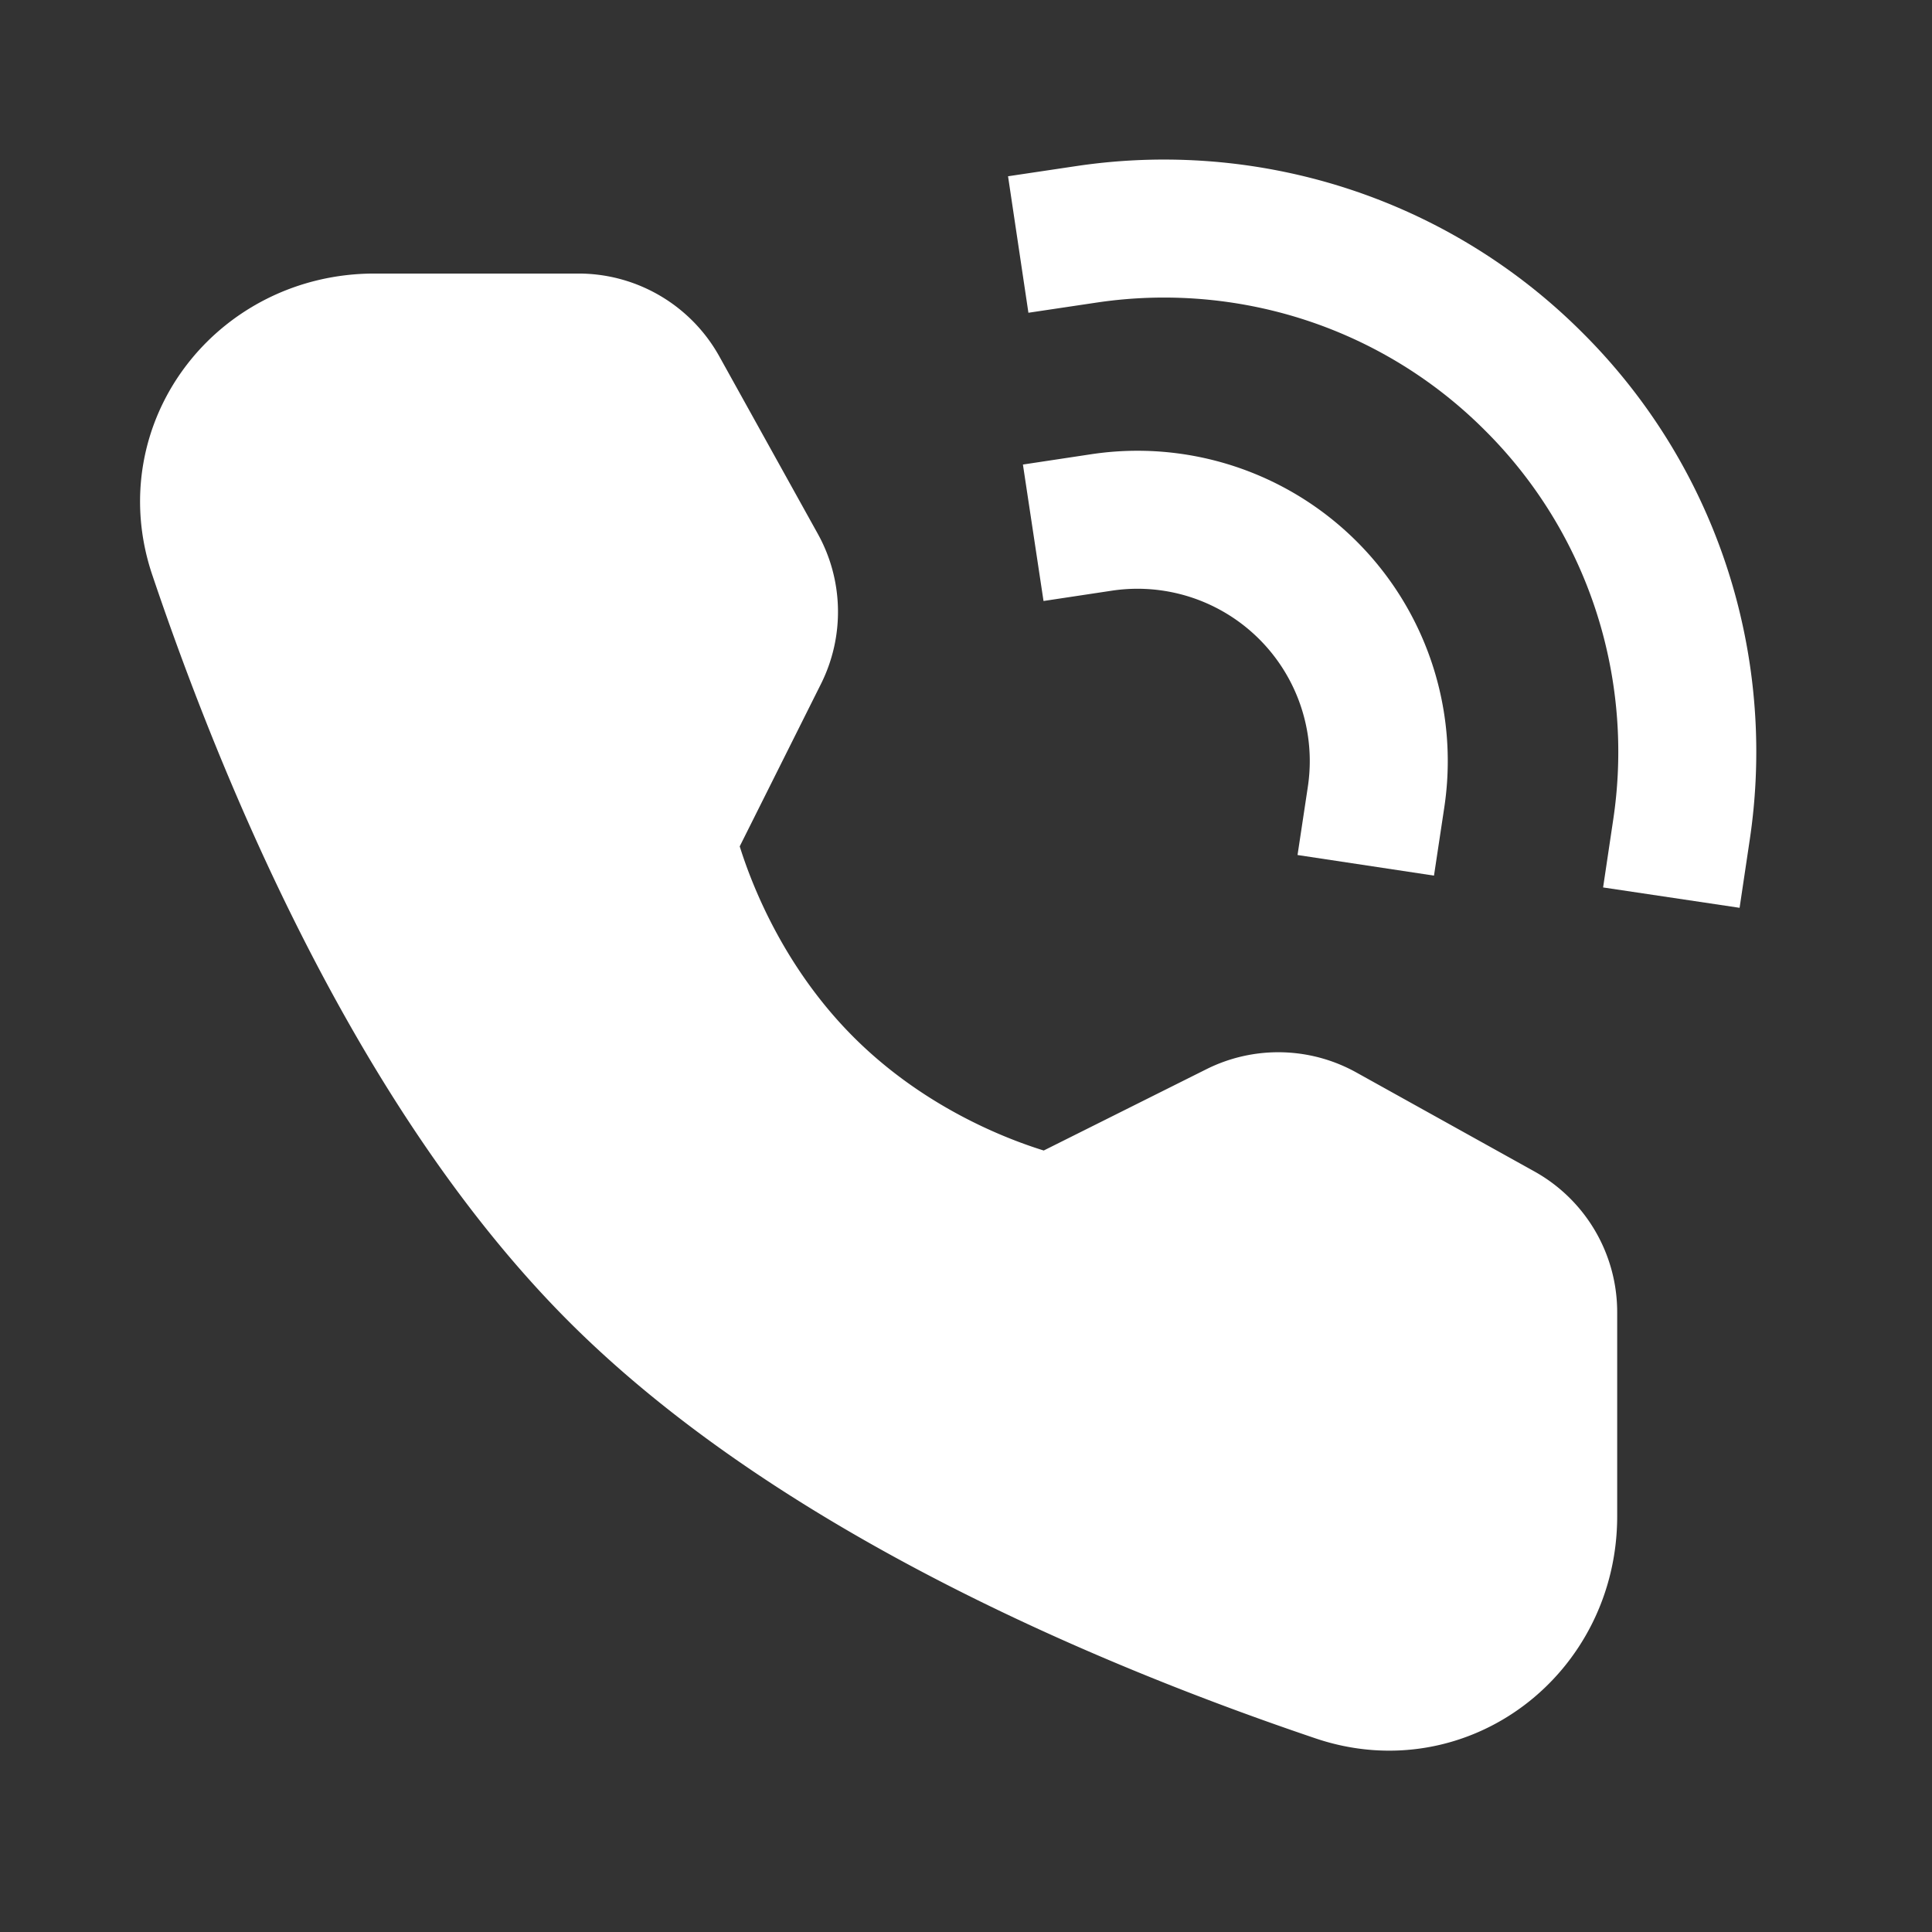
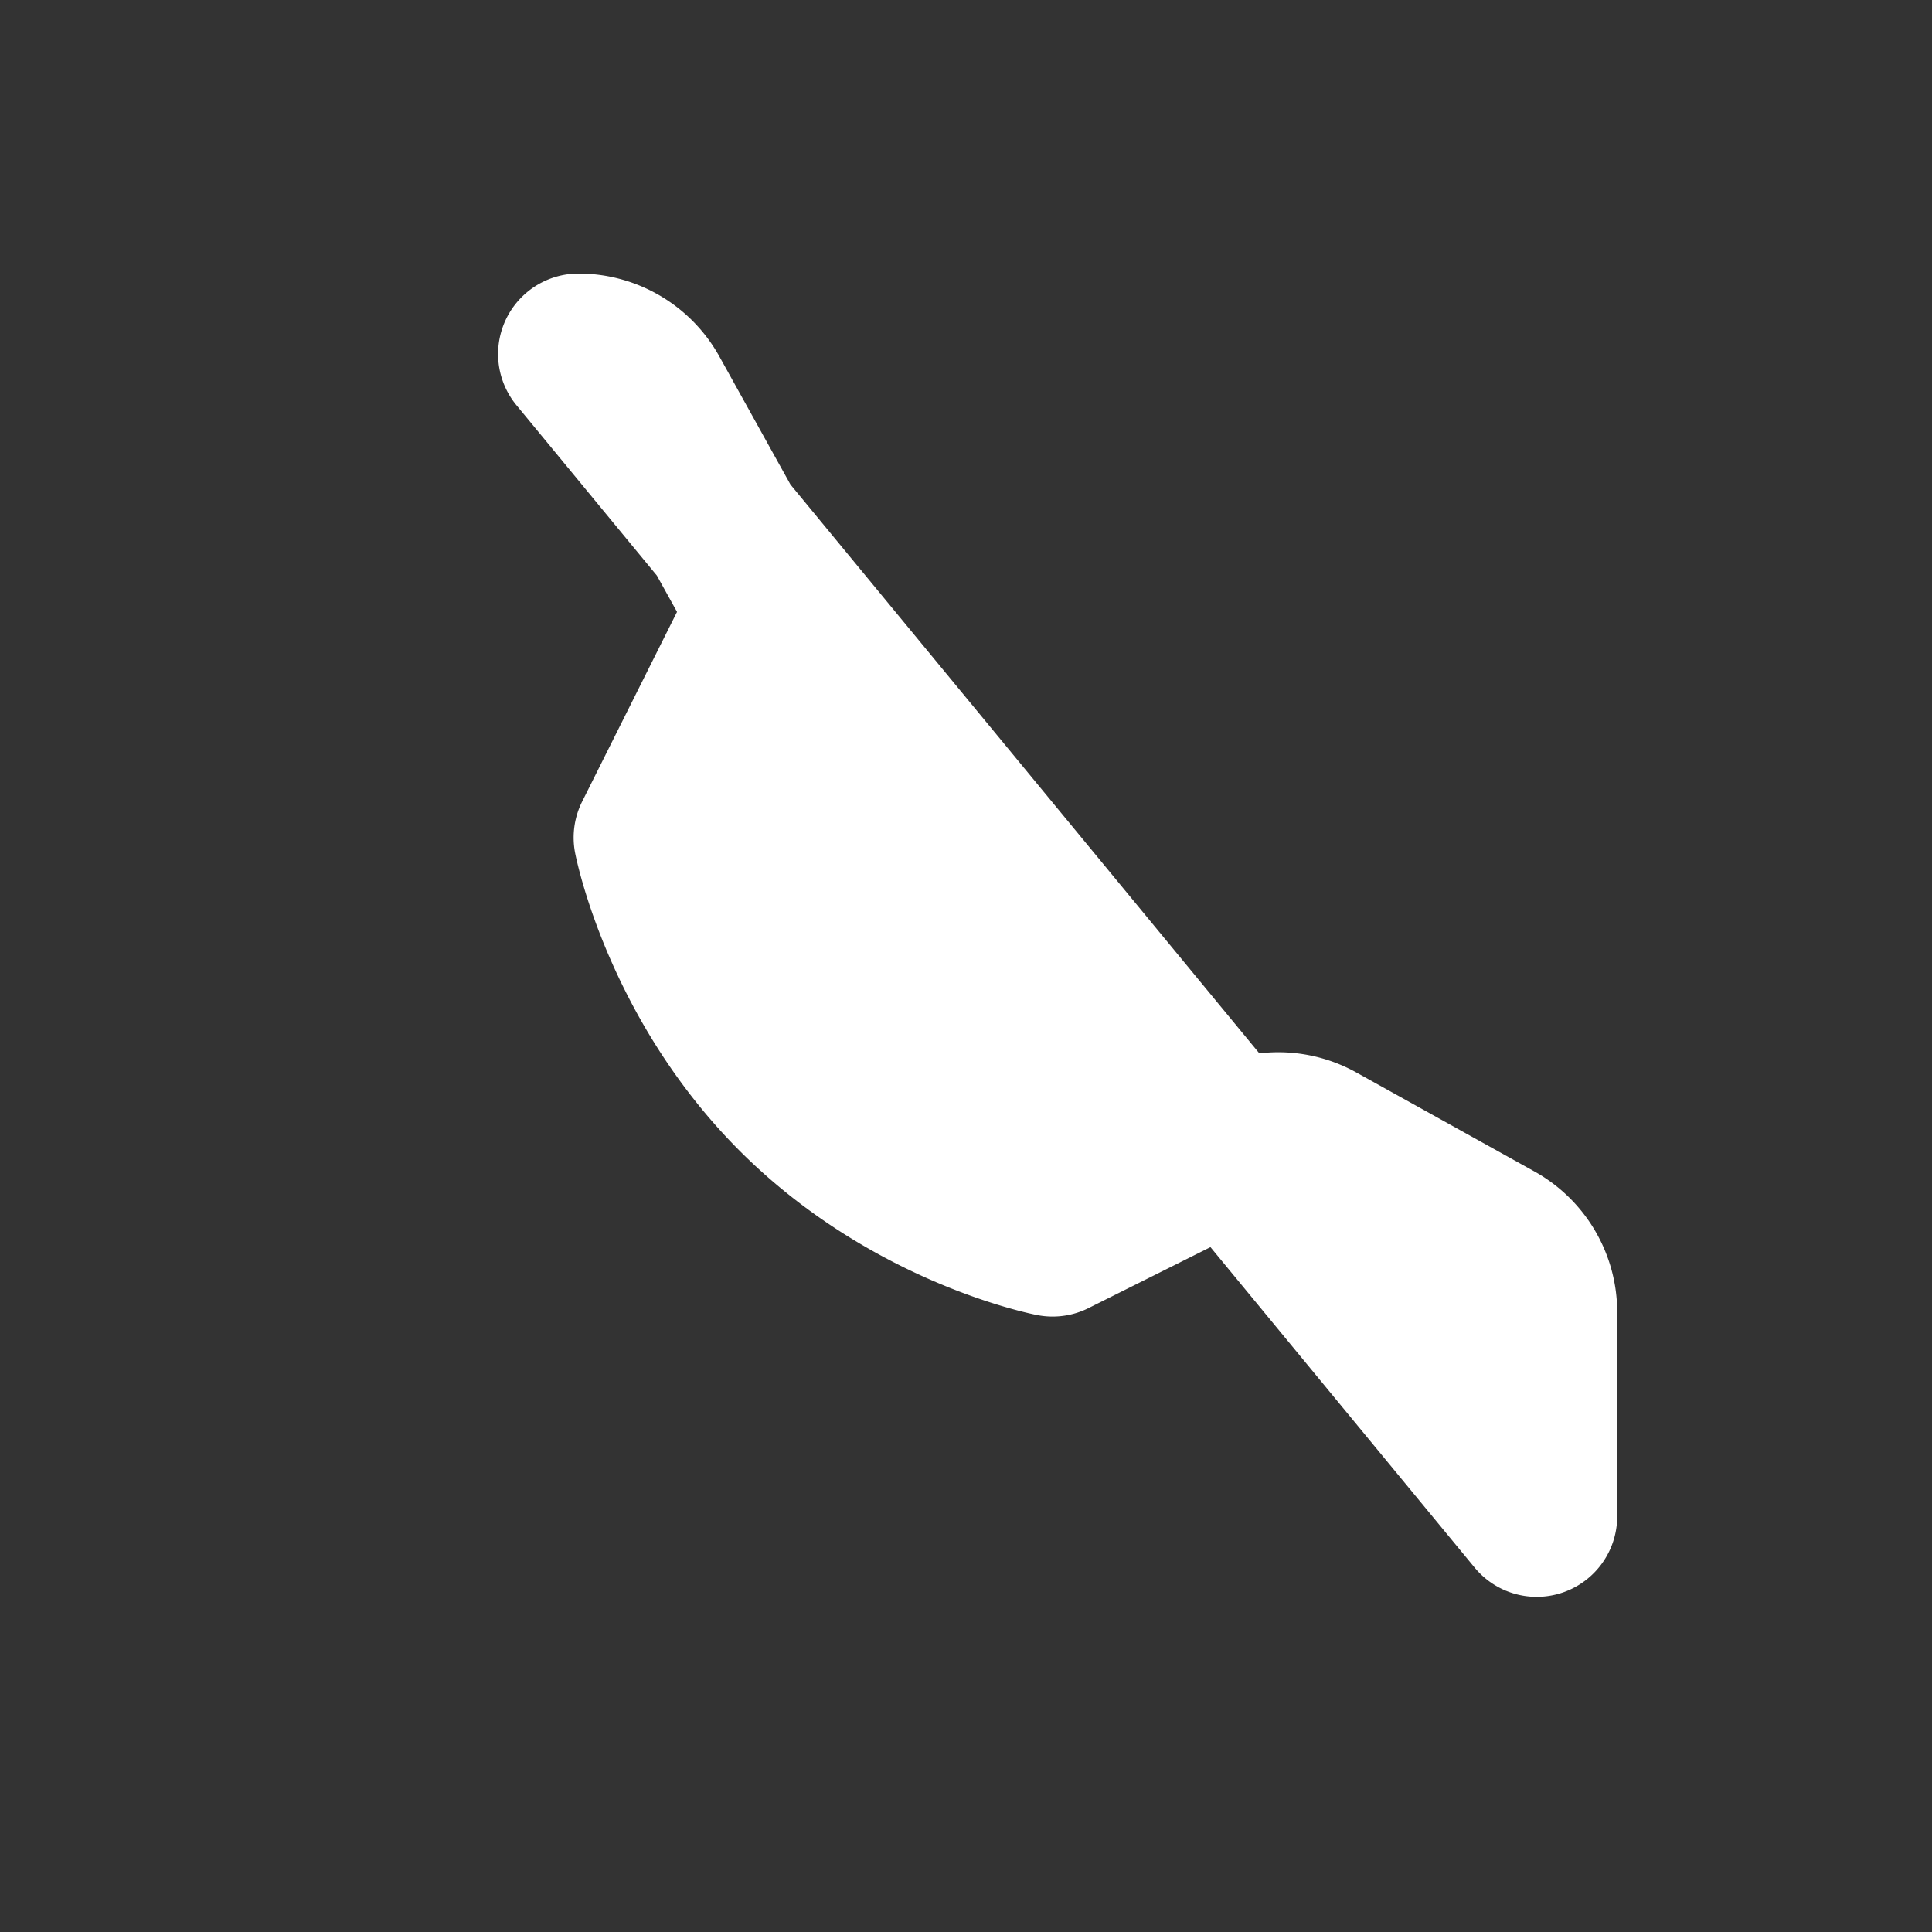
<svg xmlns="http://www.w3.org/2000/svg" width="28" height="28">
  <rect width="100%" height="100%" fill="#333333" stroke="none" />
-   <path fill="transparent" stroke="#FFF" stroke-linecap="square" stroke-linejoin="round" stroke-width="2" d="M24.37 12.02a7.617 7.617 0 0 0-.145-2.976 7.544 7.544 0 0 0-1.993-3.51 7.544 7.544 0 0 0-3.51-1.993 7.617 7.617 0 0 0-2.976-.145m4.197 8.156a3.497 3.497 0 0 0-3.98-3.98" />
-   <path fill="#FFF" stroke="#FFF" stroke-linejoin="round" stroke-width="2.333" d="M8.385 5.131c.423 0 .814.23 1.02.6l1.427 2.571c.187.336.195.744.023 1.088L9.48 12.139s.399 2.049 2.066 3.716c1.668 1.668 3.709 2.059 3.709 2.059l2.749-1.374a1.163 1.163 0 0 1 1.089.024l2.578 1.433c.37.206.6.596.6 1.019v2.96c0 1.507-1.4 2.596-2.828 2.114-2.933-.99-7.486-2.874-10.372-5.76-2.885-2.886-4.77-7.438-5.759-10.371-.482-1.428.606-2.828 2.114-2.828z" />
+   <path fill="#FFF" stroke="#FFF" stroke-linejoin="round" stroke-width="2.333" d="M8.385 5.131c.423 0 .814.23 1.02.6l1.427 2.571c.187.336.195.744.023 1.088L9.48 12.139s.399 2.049 2.066 3.716c1.668 1.668 3.709 2.059 3.709 2.059l2.749-1.374a1.163 1.163 0 0 1 1.089.024l2.578 1.433c.37.206.6.596.6 1.019v2.96z" />
</svg>